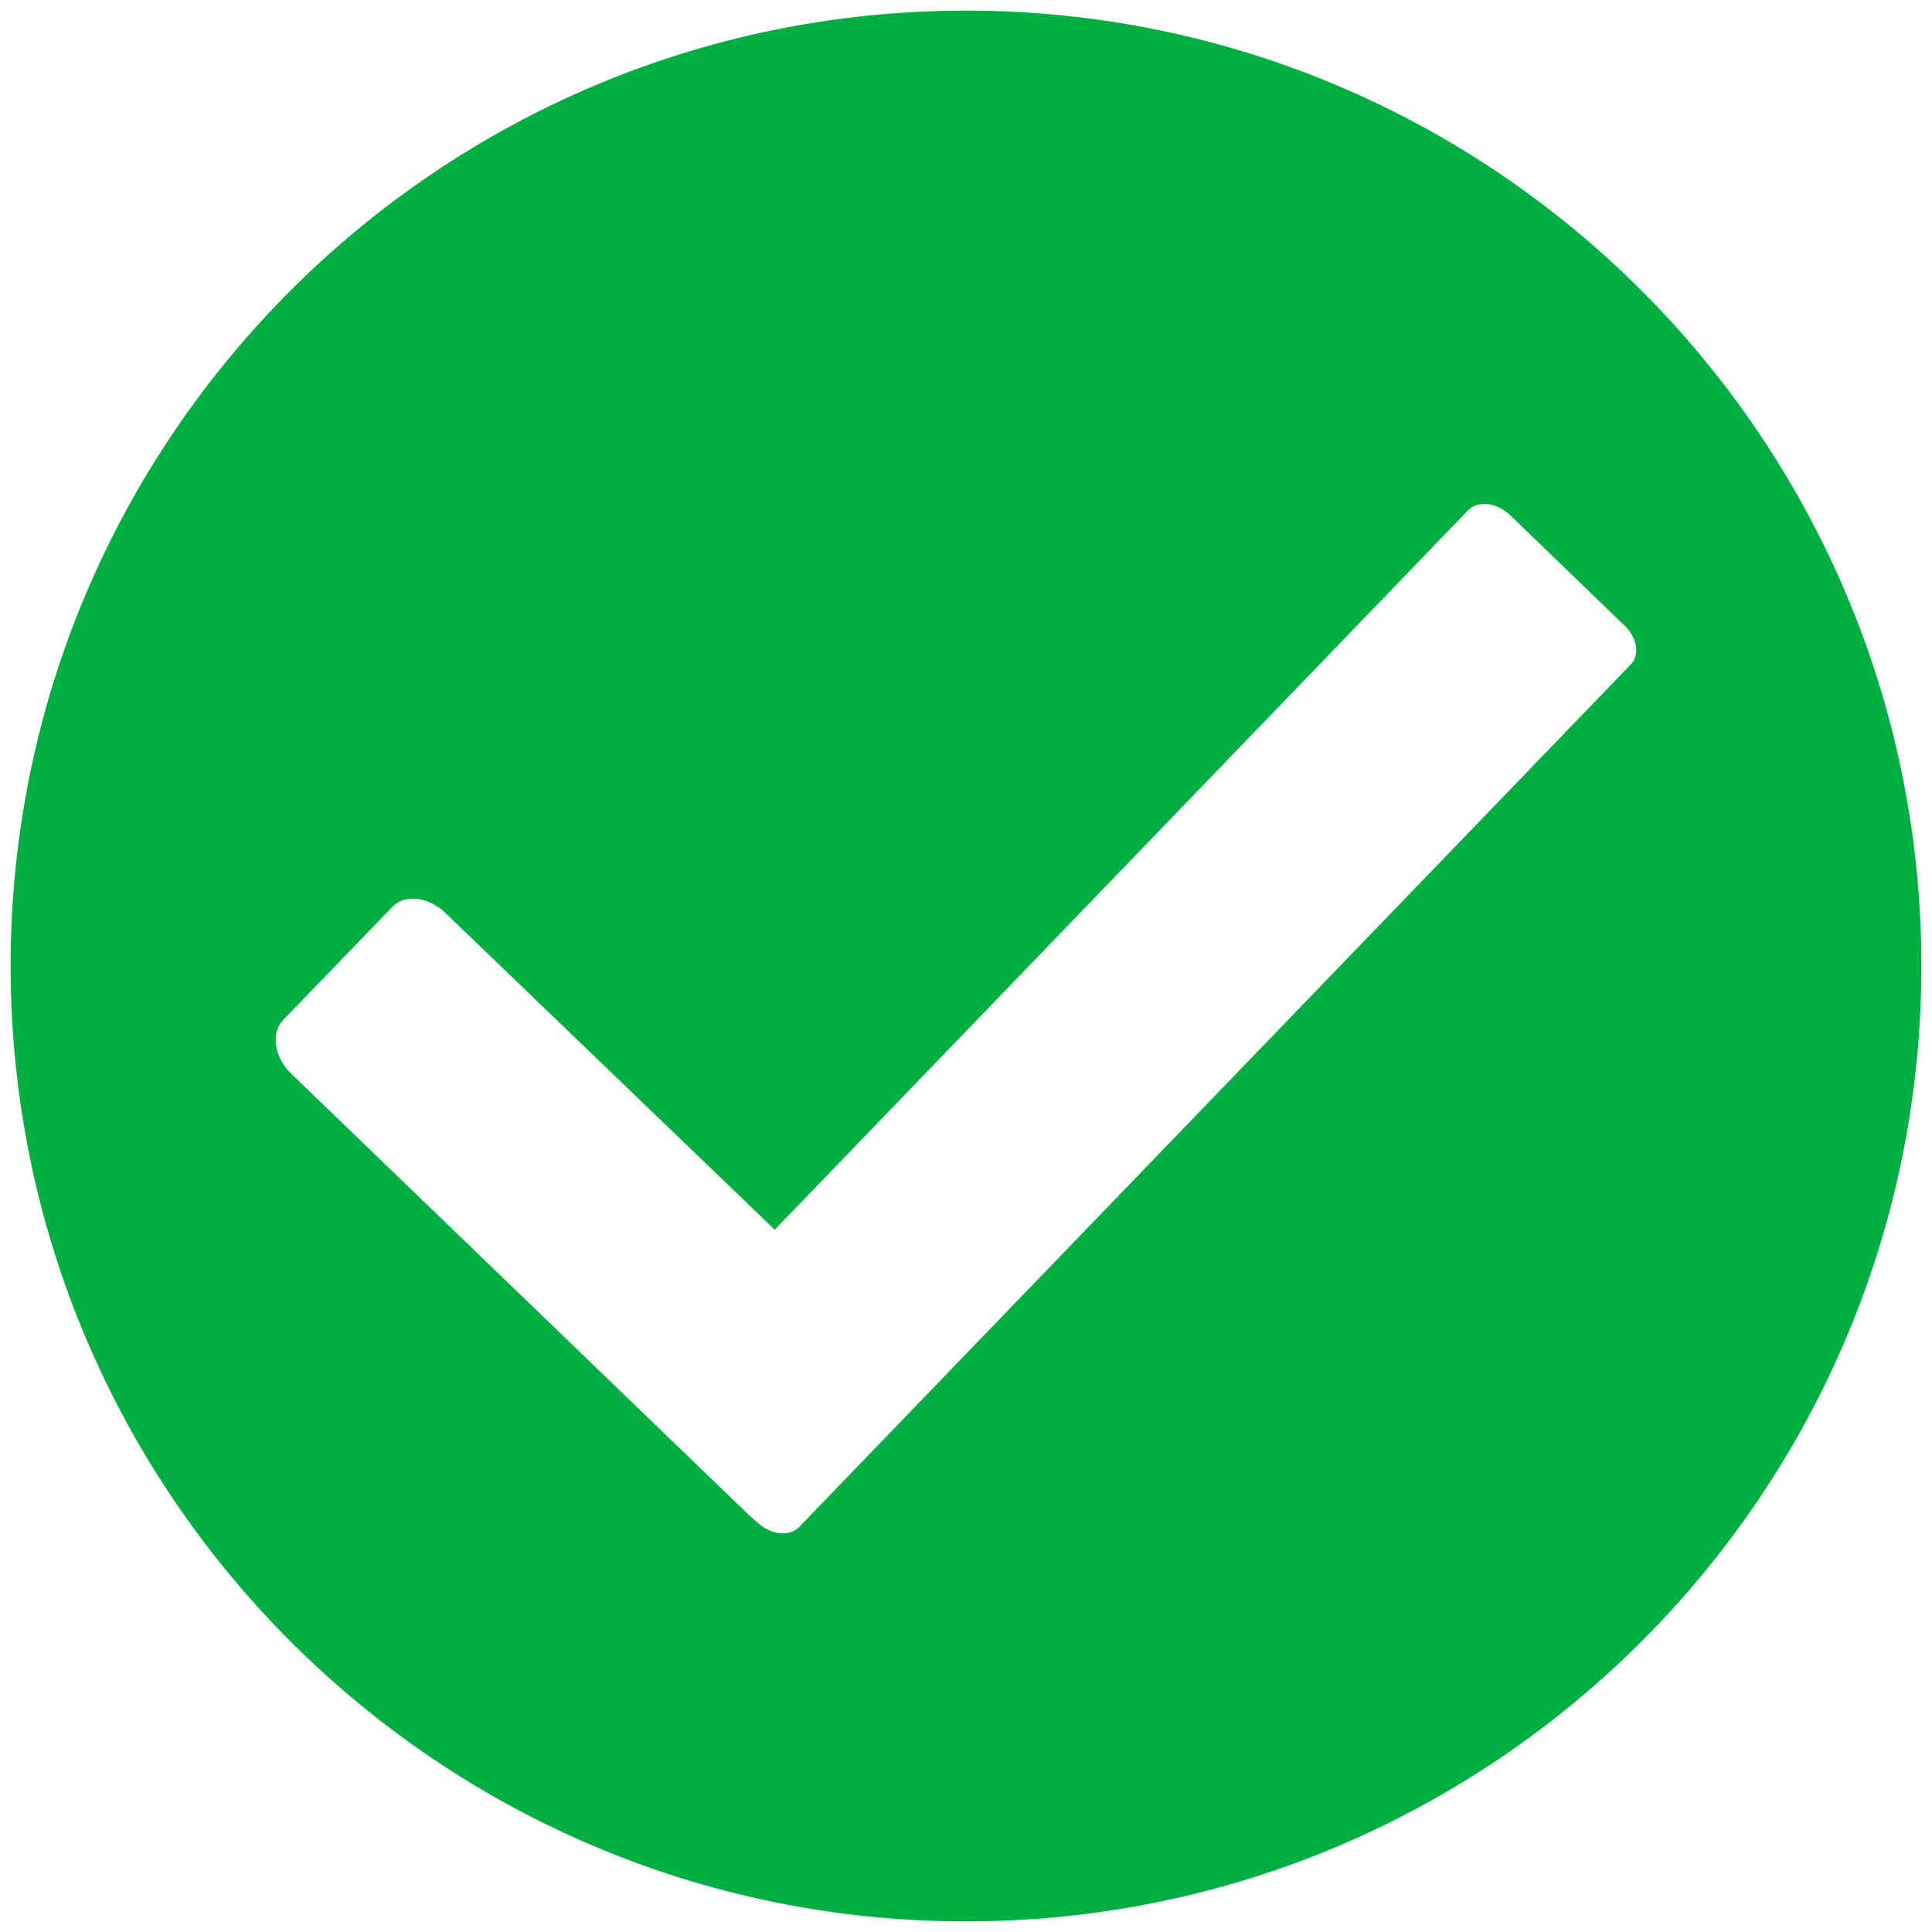
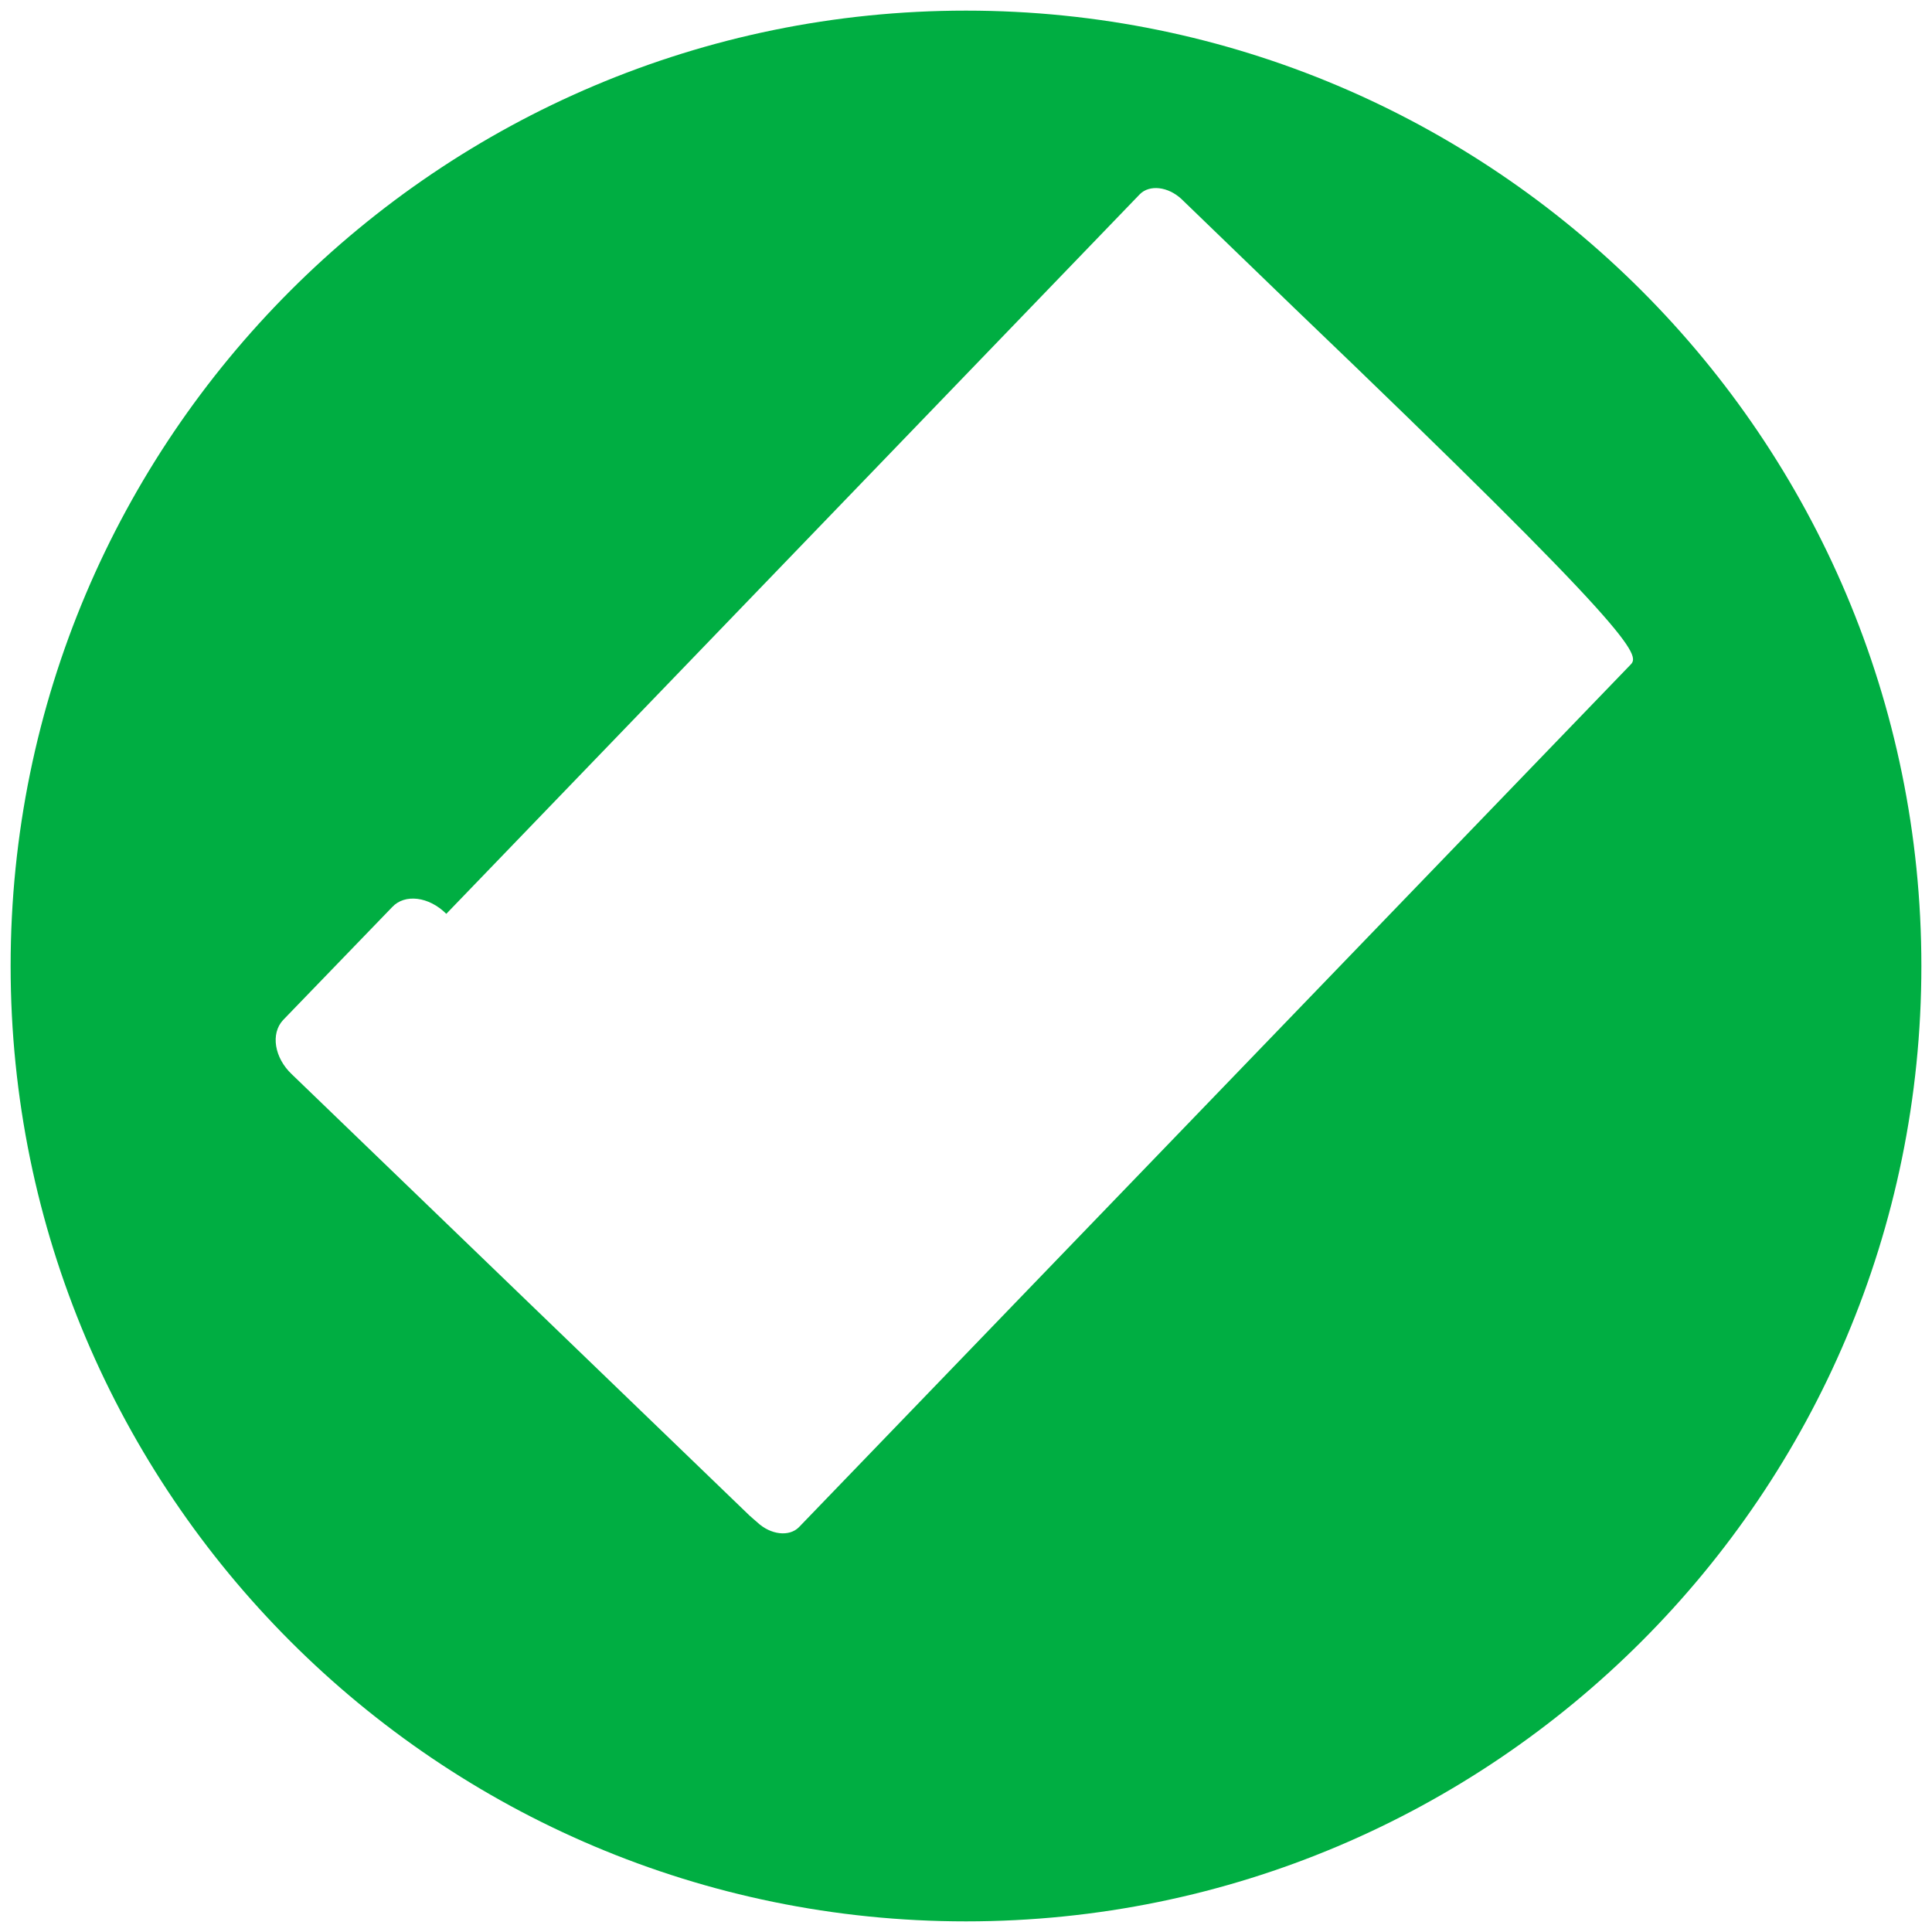
<svg xmlns="http://www.w3.org/2000/svg" version="1.1" id="Layer_1" x="0px" y="0px" viewBox="0 0 200 200" style="enable-background:new 0 0 200 200;" xml:space="preserve">
  <style type="text/css">
	.st0{fill:#00AE42;}
</style>
-   <path class="st0" d="M100,1.1C45.4,1.1,1.1,45.4,1.1,100c0,54.6,44.3,98.9,98.9,98.9c54.6,0,98.9-44.3,98.9-98.9  C198.9,45.4,154.6,1.1,100,1.1z M168.8,68.8l-86.1,89.3c-1,1-2.9,0.8-4.3-0.5l-0.8-0.7c0,0,0,0,0,0l-47.4-45.7  c-1.8-1.7-2.2-4.2-0.9-5.6l11.3-11.7c1.3-1.4,3.8-1.1,5.6,0.7l34,32.7l71.8-74.5c1-1,2.9-0.8,4.3,0.5l11.7,11.3  C169.5,65.9,169.8,67.8,168.8,68.8z" />
+   <path class="st0" d="M100,1.1C45.4,1.1,1.1,45.4,1.1,100c0,54.6,44.3,98.9,98.9,98.9c54.6,0,98.9-44.3,98.9-98.9  C198.9,45.4,154.6,1.1,100,1.1z M168.8,68.8l-86.1,89.3c-1,1-2.9,0.8-4.3-0.5l-0.8-0.7c0,0,0,0,0,0l-47.4-45.7  c-1.8-1.7-2.2-4.2-0.9-5.6l11.3-11.7c1.3-1.4,3.8-1.1,5.6,0.7l71.8-74.5c1-1,2.9-0.8,4.3,0.5l11.7,11.3  C169.5,65.9,169.8,67.8,168.8,68.8z" />
</svg>